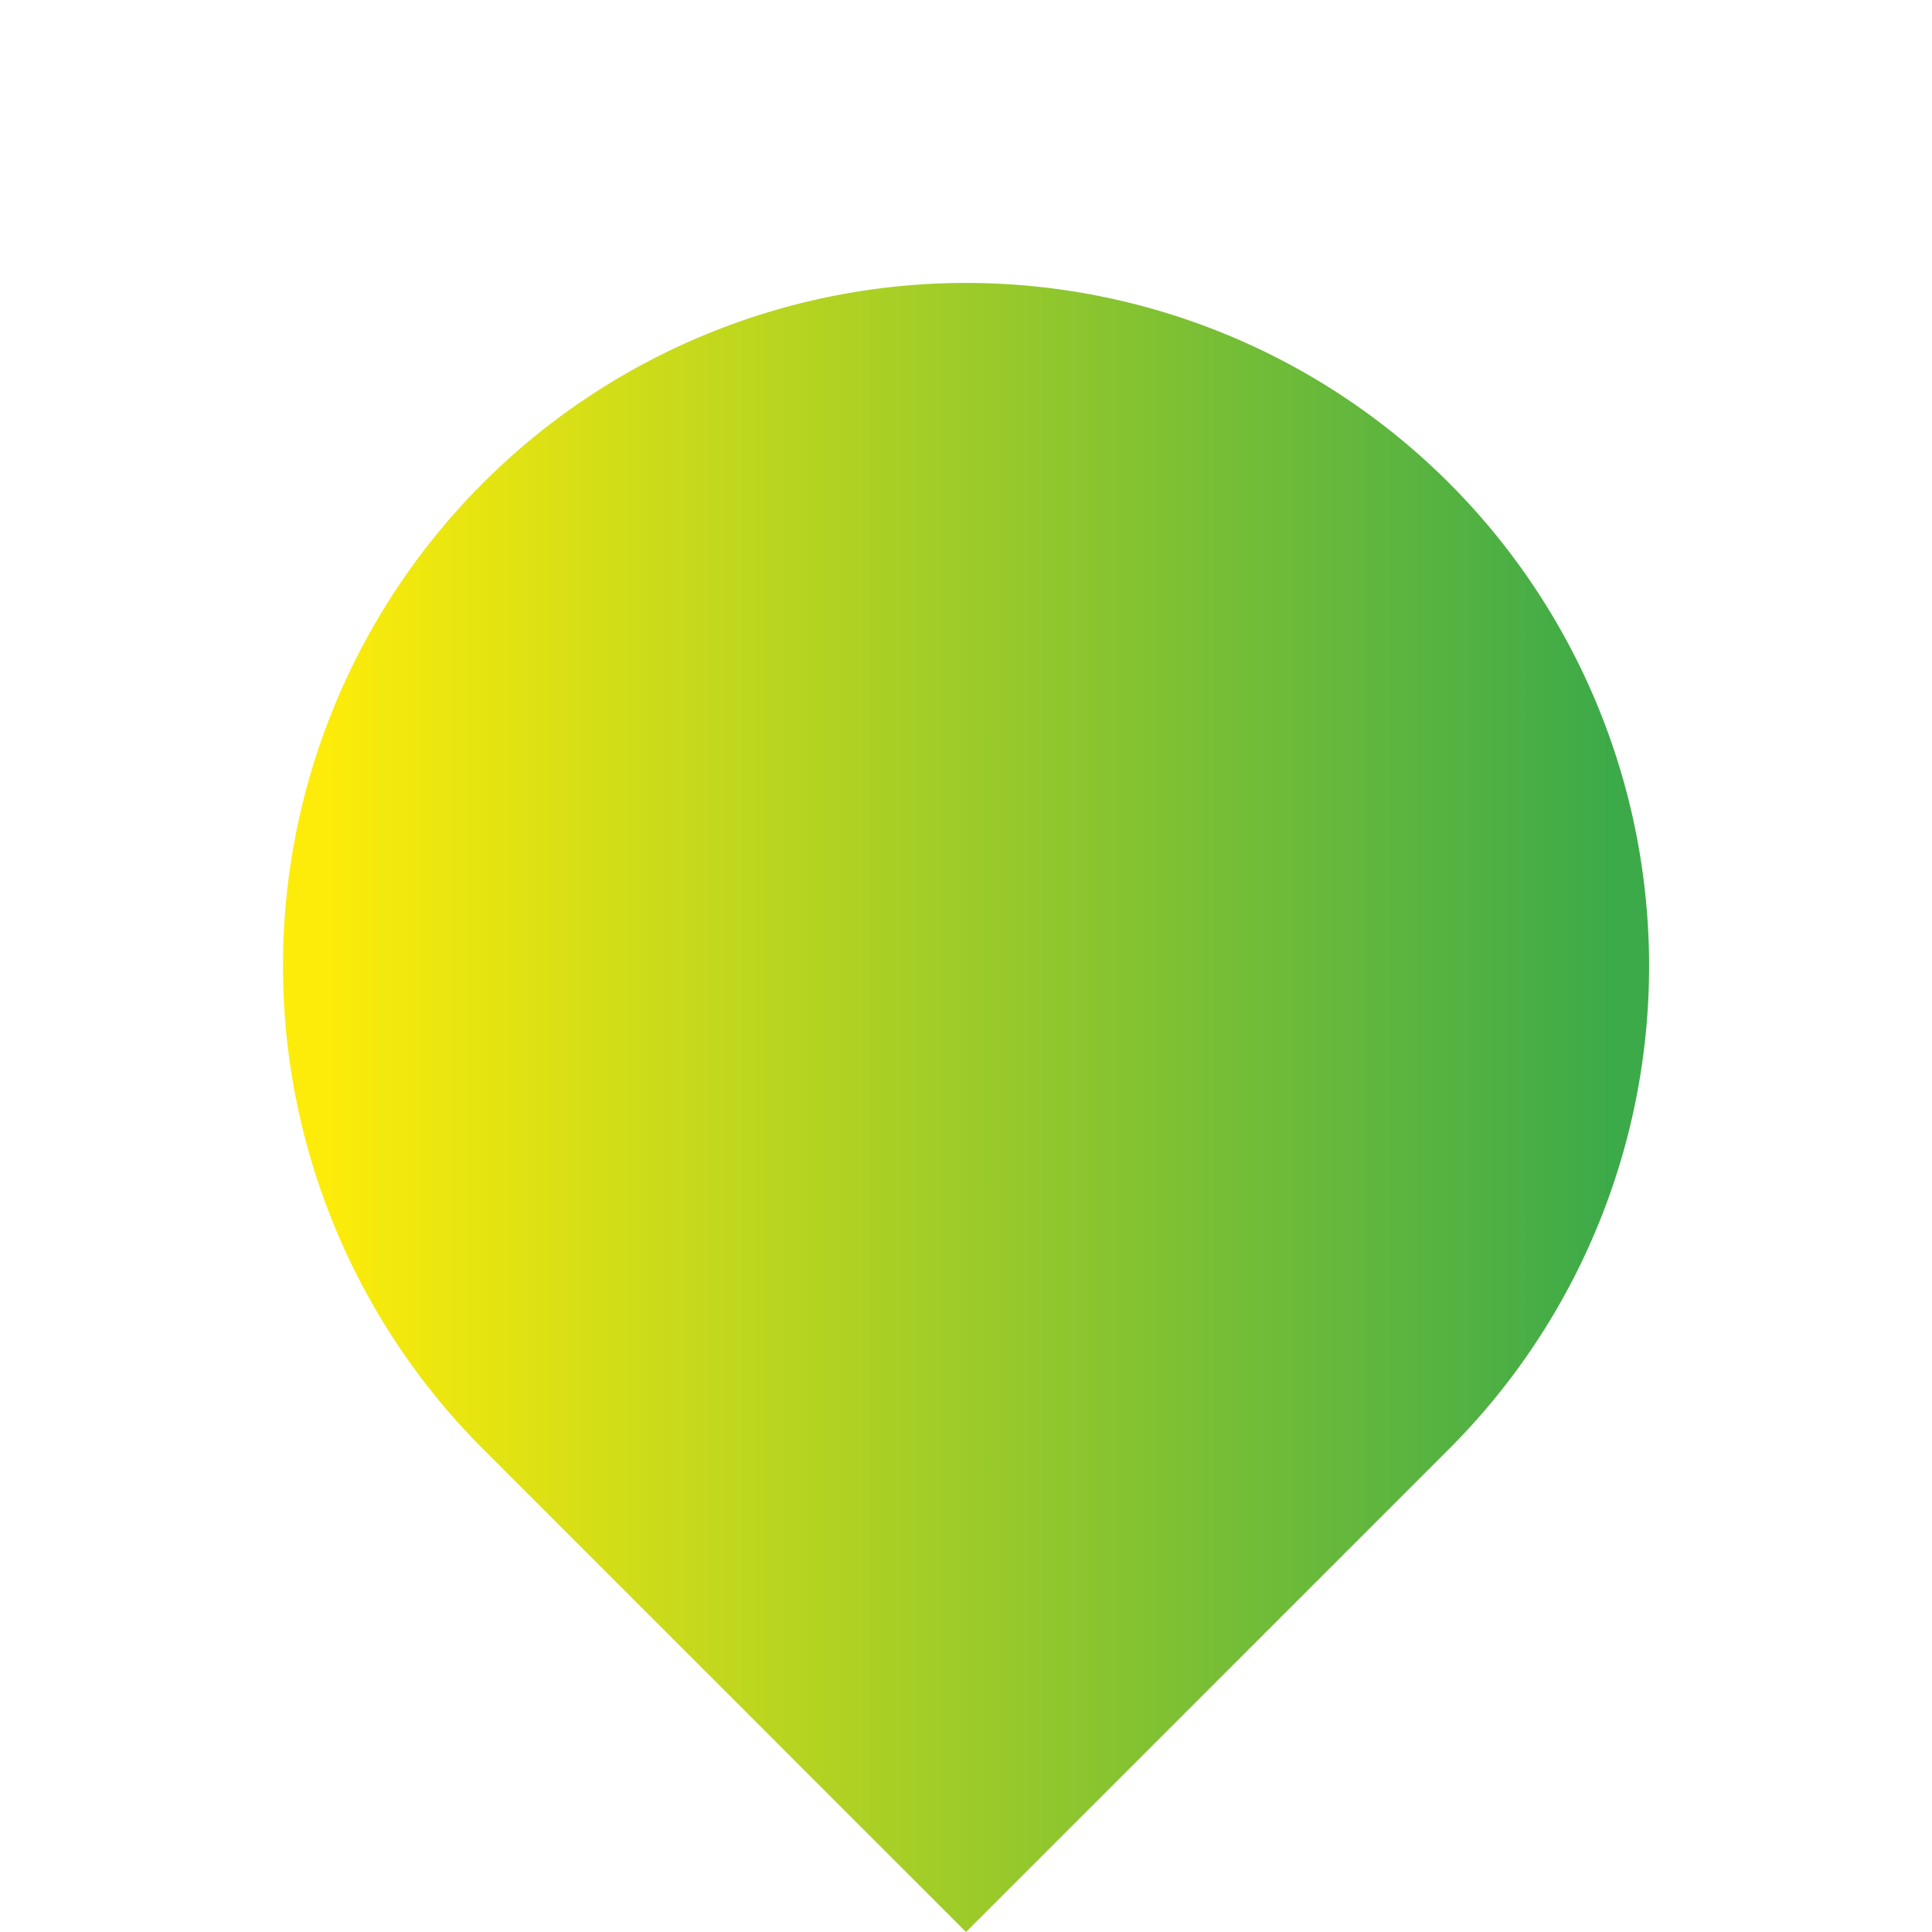
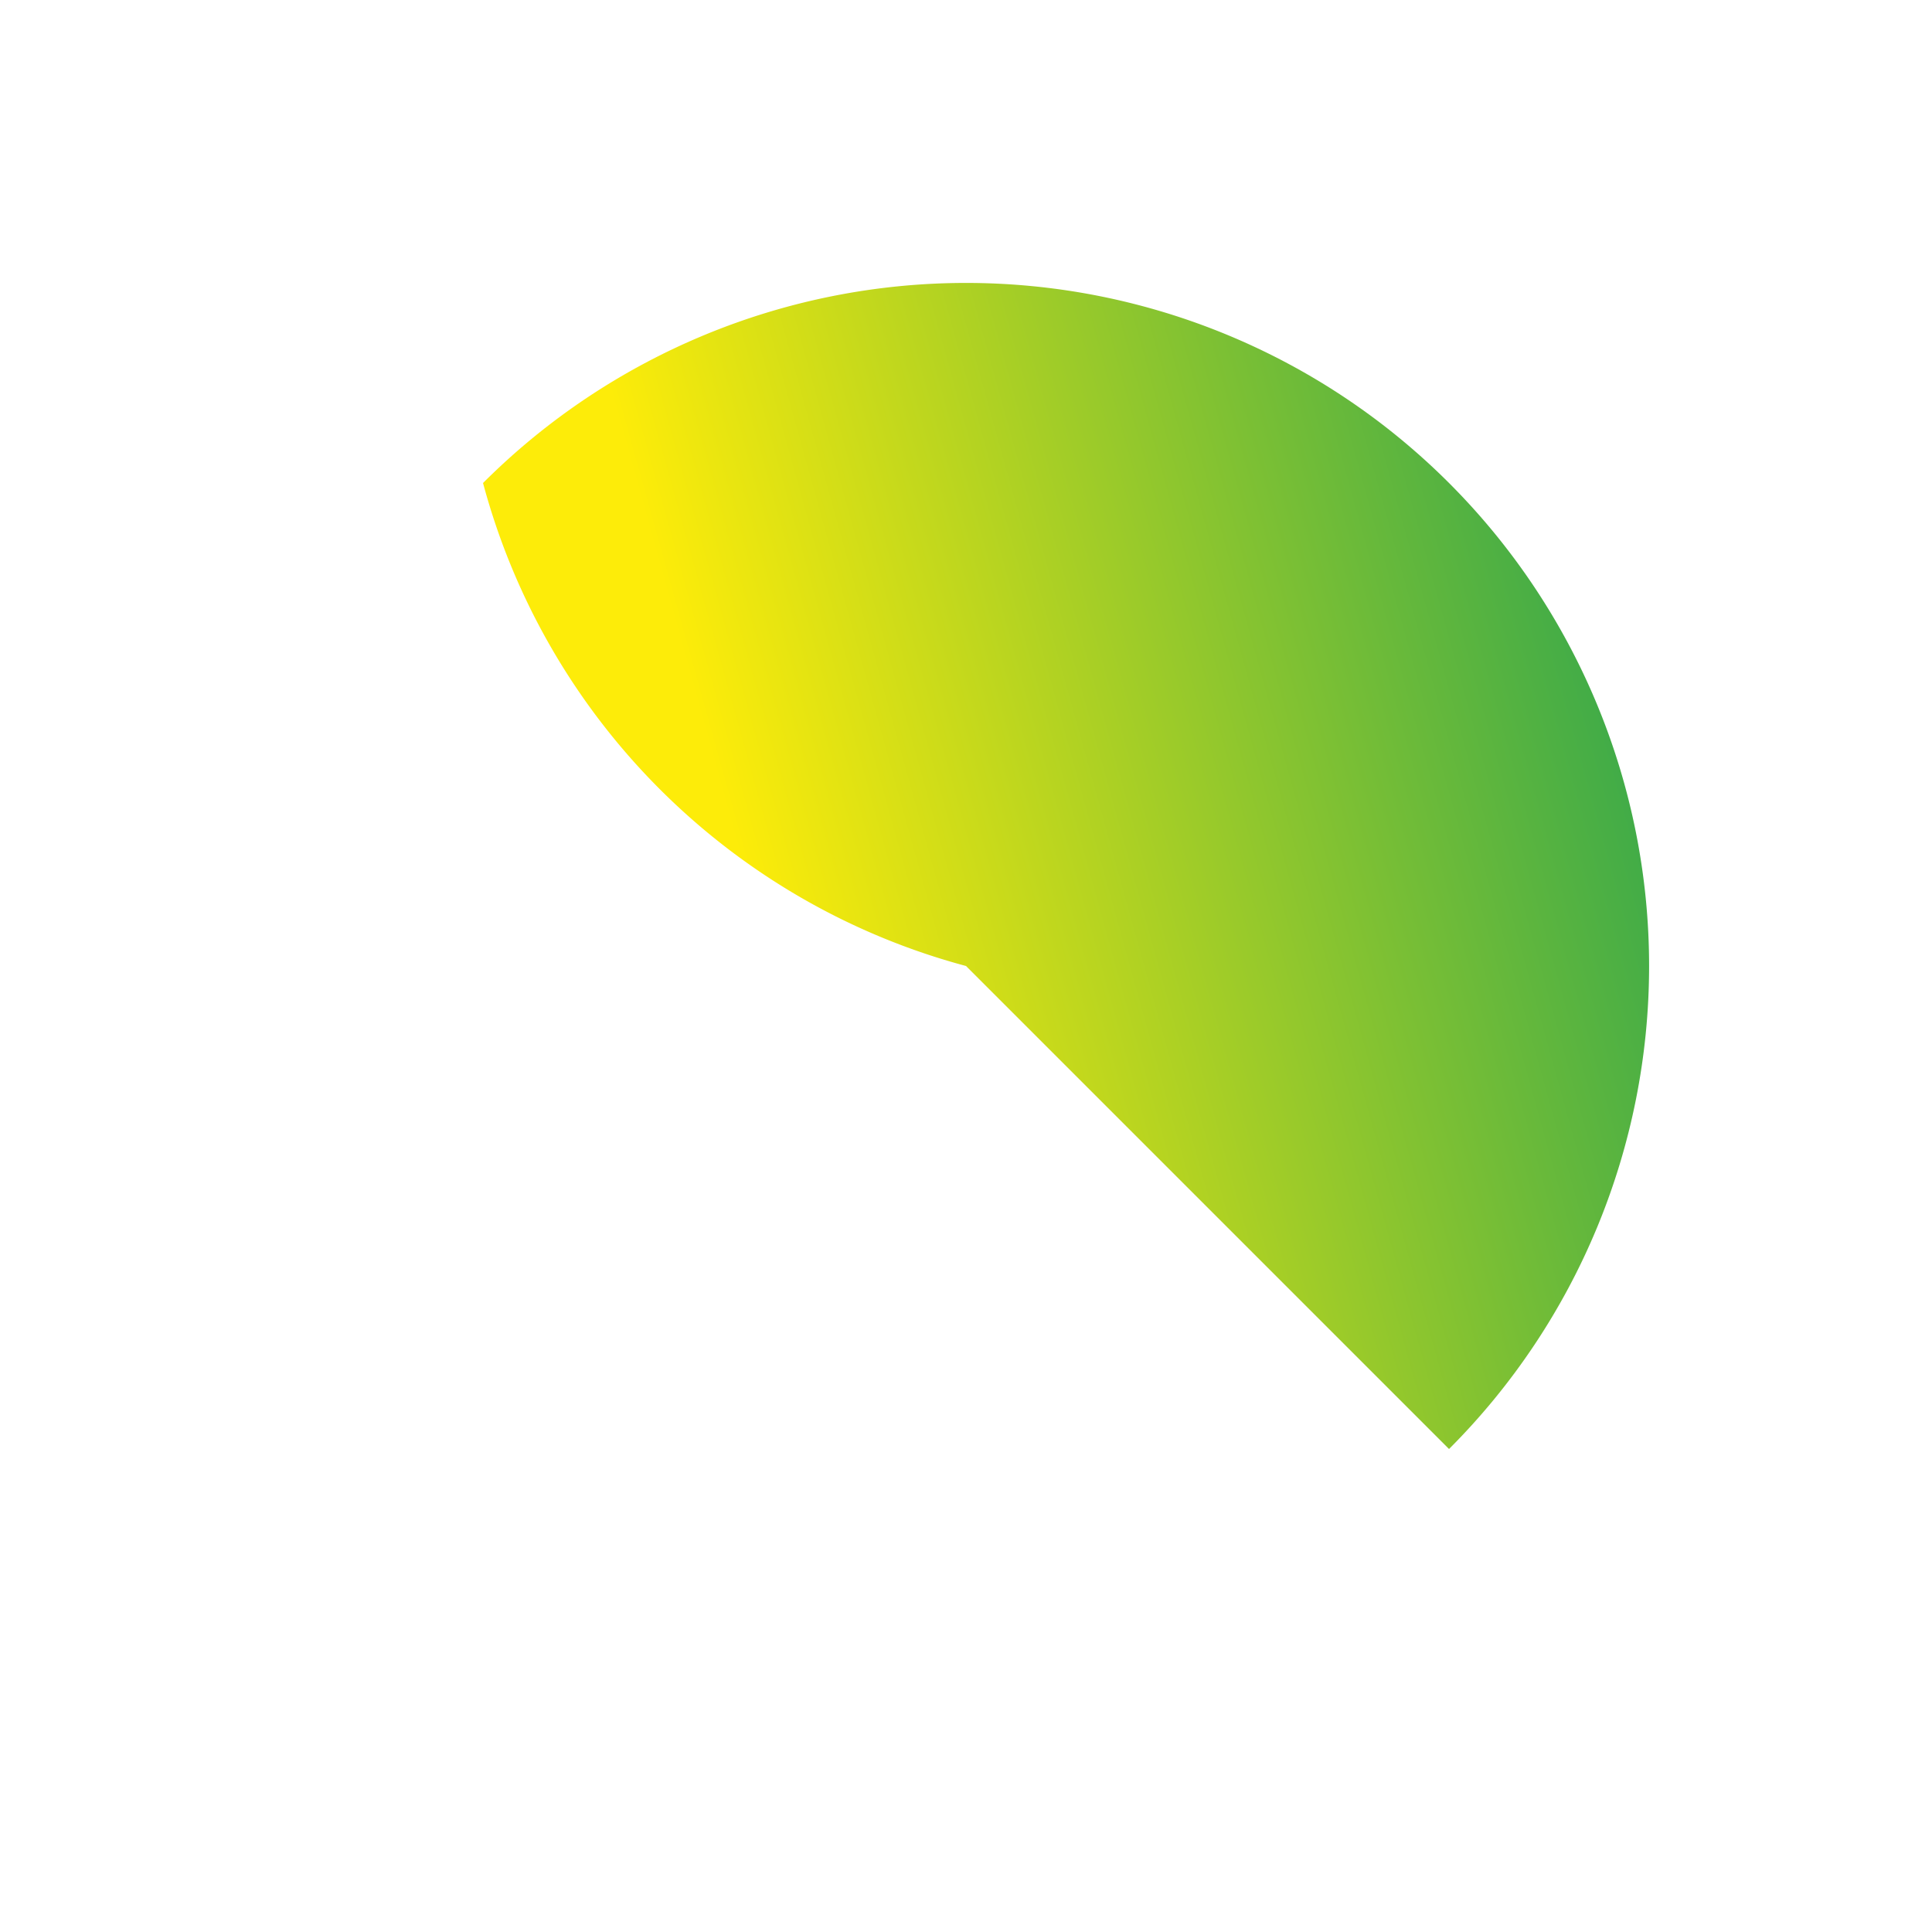
<svg xmlns="http://www.w3.org/2000/svg" width="33.941" height="33.941" viewBox="0 0 33.941 33.941">
  <defs>
    <style>.a{fill:url(#a);}</style>
    <linearGradient id="a" x1="0.17" y1="0.83" x2="0.833" y2="0.167" gradientUnits="objectBoundingBox">
      <stop offset="0" stop-color="#fdec09" />
      <stop offset="1" stop-color="#3caa49" />
    </linearGradient>
  </defs>
-   <path class="a" d="M12,0h0A12,12,0,0,1,24,12V24a0,0,0,0,1,0,0H12A12,12,0,0,1,0,12v0A12,12,0,0,1,12,0Z" transform="translate(16.971) rotate(45)" />
+   <path class="a" d="M12,0h0A12,12,0,0,1,24,12a0,0,0,0,1,0,0H12A12,12,0,0,1,0,12v0A12,12,0,0,1,12,0Z" transform="translate(16.971) rotate(45)" />
</svg>